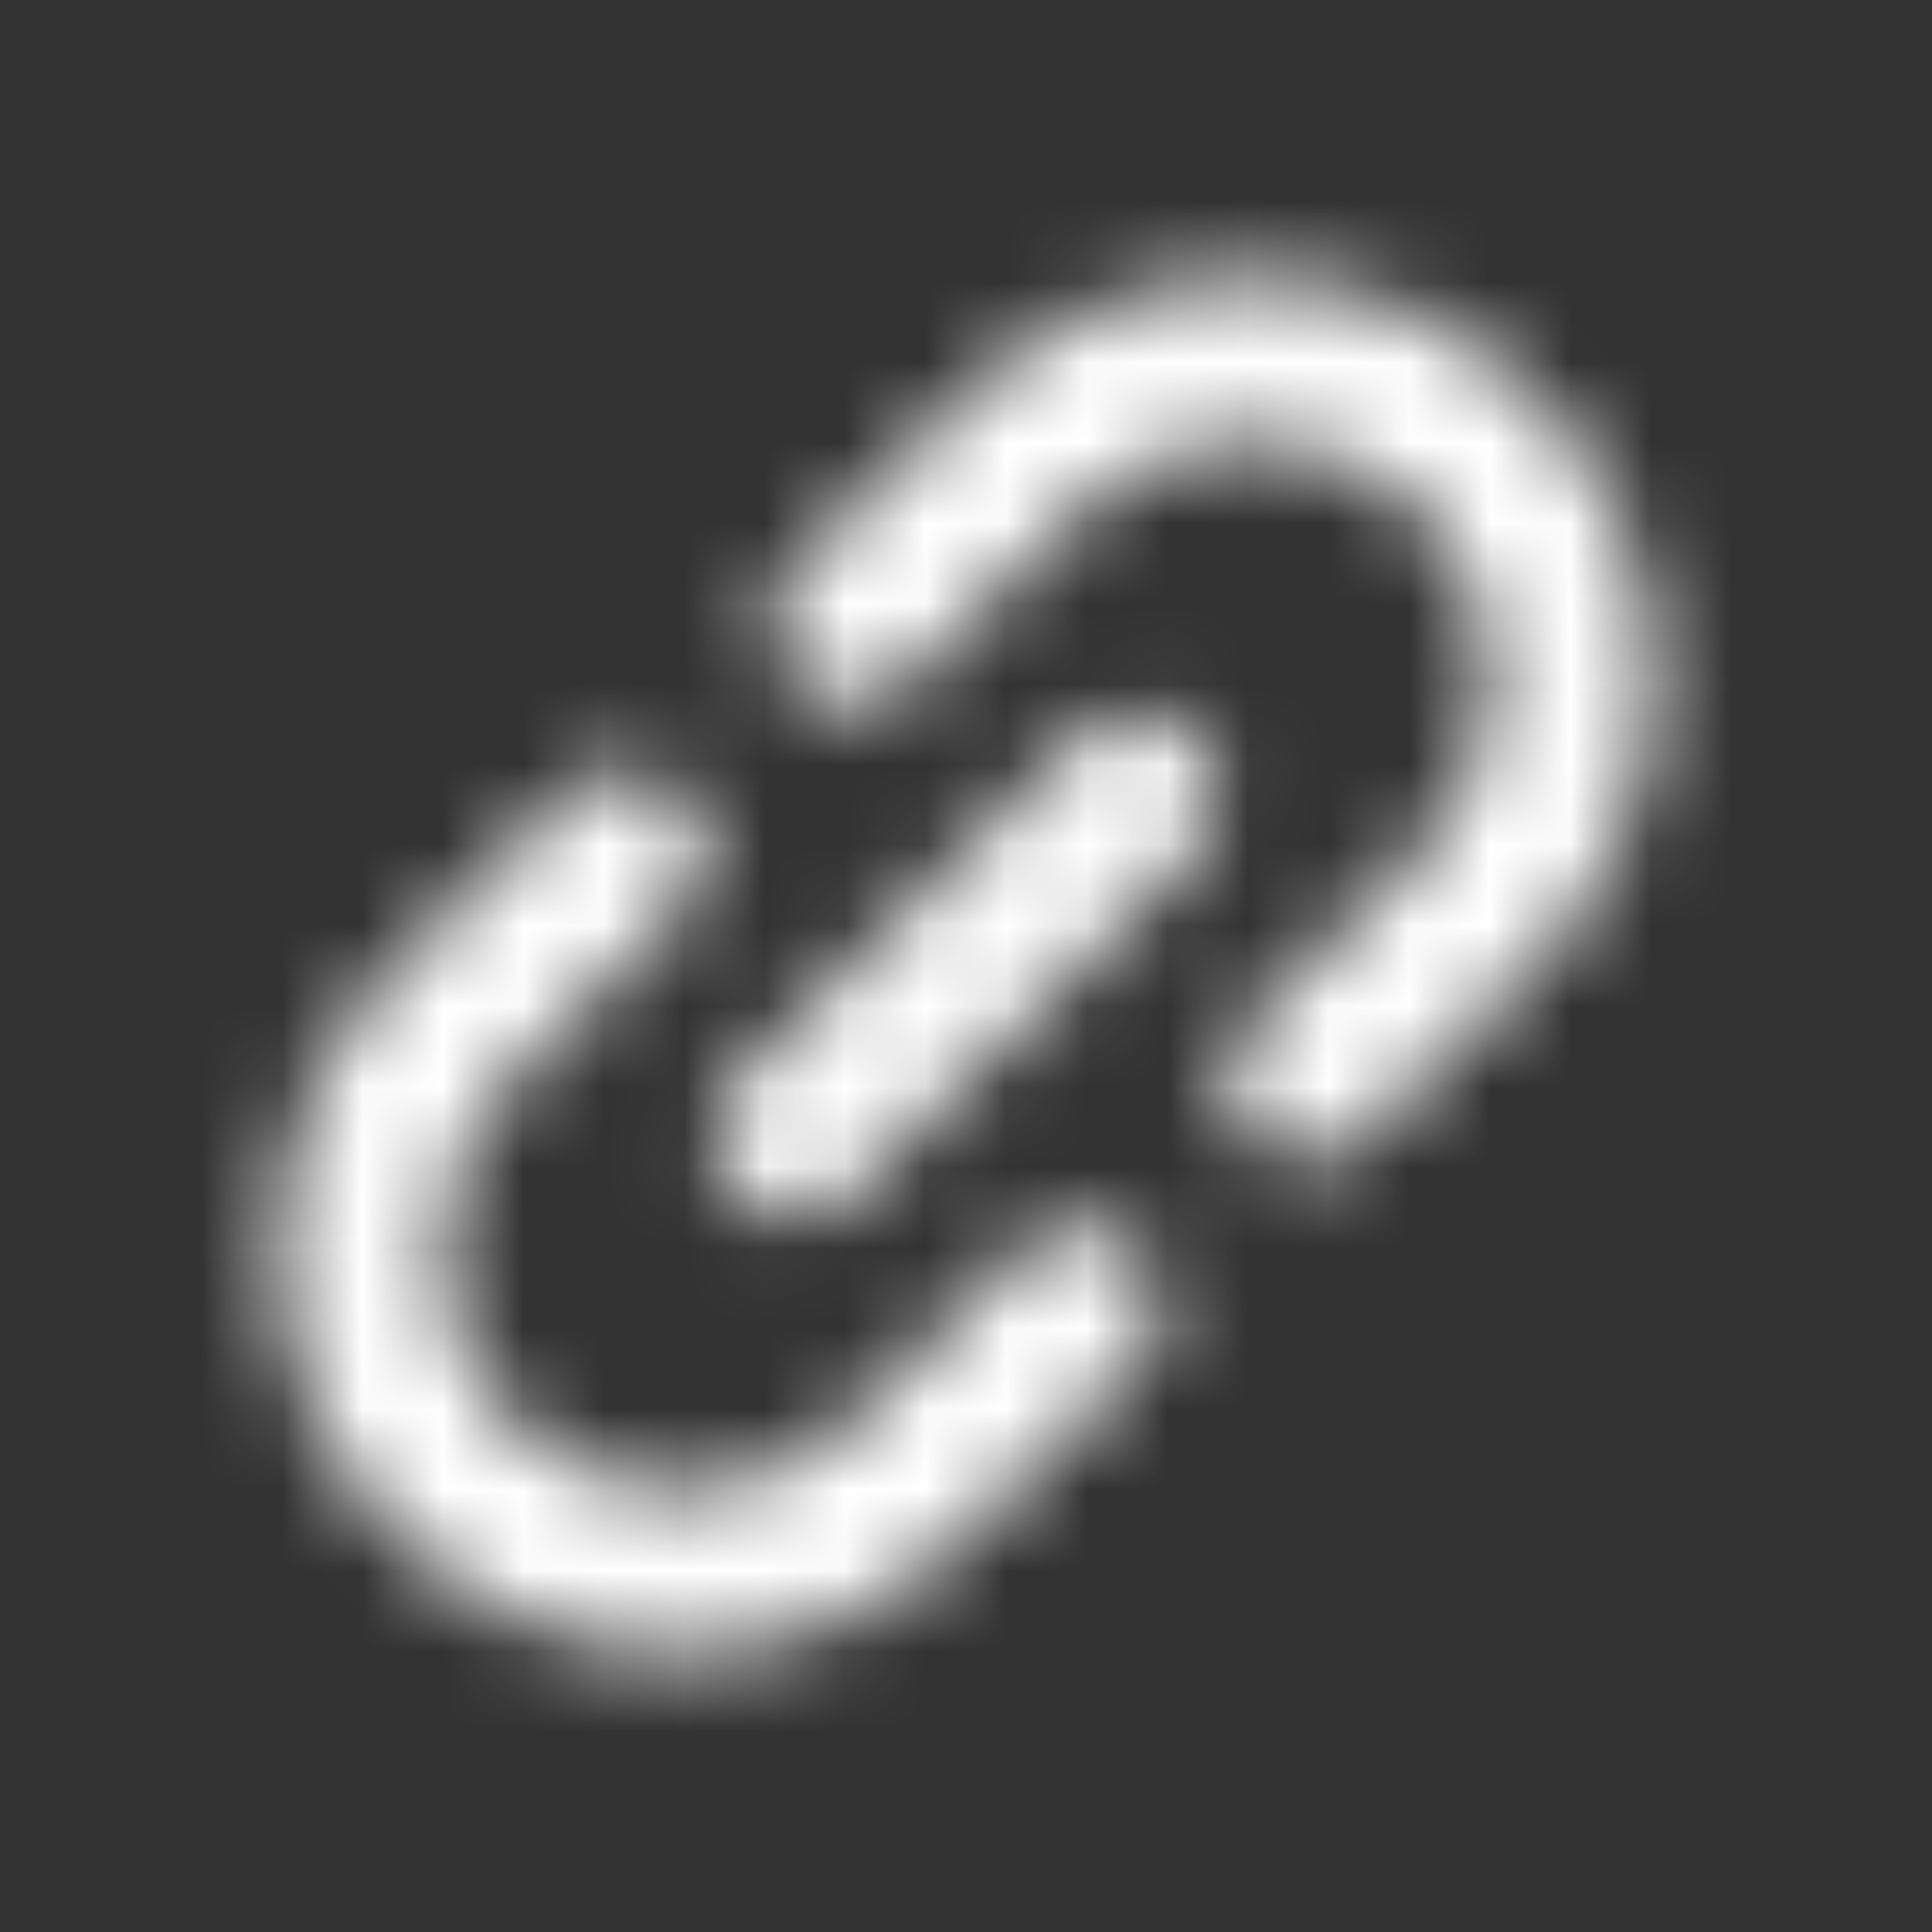
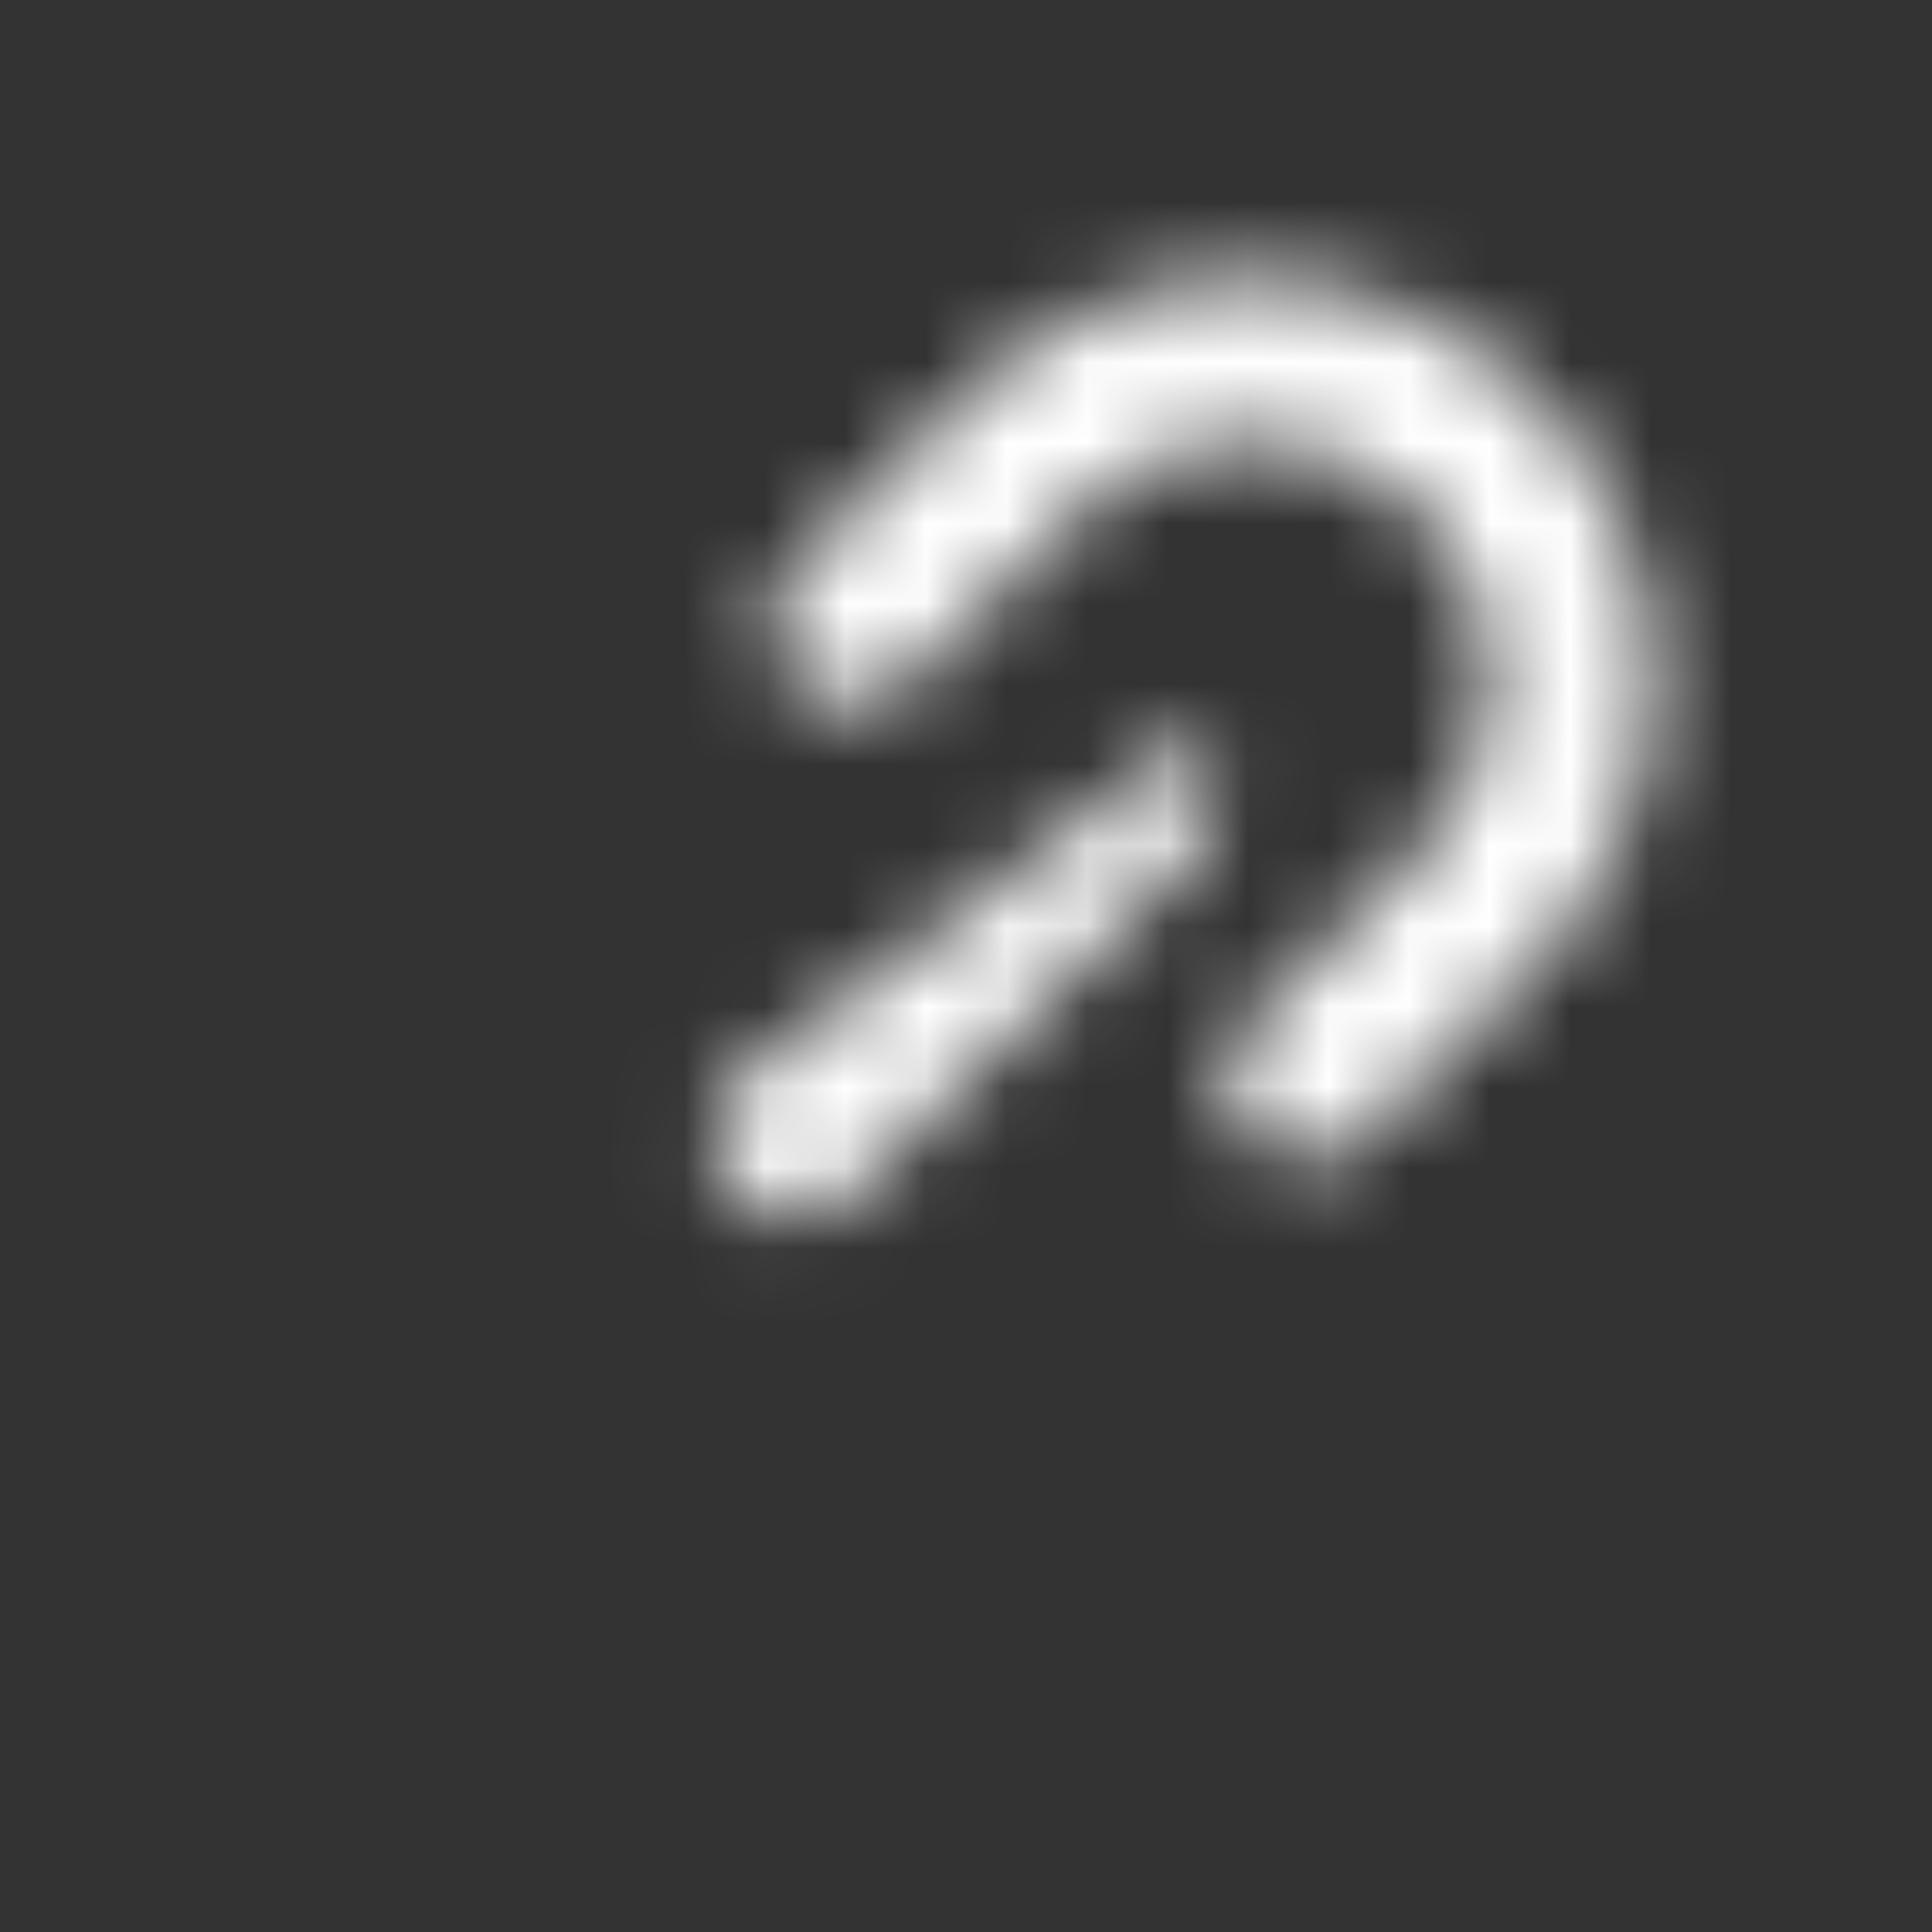
<svg xmlns="http://www.w3.org/2000/svg" width="24" height="24" viewBox="0 0 24 24" fill="none">
  <rect x="0" y="0" width="24" height="24" fill="#333333" stroke="none" />
  <mask id="mask0_1856_4090" style="mask-type:alpha" maskUnits="userSpaceOnUse" x="0" y="0" width="24" height="24">
-     <path d="M6.343 17.657C5.172 16.486 5.172 14.586 6.343 13.415L8.464 11.293C8.855 10.903 8.855 10.27 8.464 9.879C8.074 9.489 7.441 9.489 7.05 9.879L4.929 12C2.976 13.953 2.976 17.119 4.929 19.071C6.882 21.024 10.047 21.024 12 19.071L14.121 16.95C14.512 16.56 14.512 15.926 14.121 15.536C13.731 15.145 13.098 15.145 12.707 15.536L10.586 17.657C9.414 18.829 7.515 18.829 6.343 17.657Z" fill="black" />
    <path d="M9.879 7.051C9.488 7.441 9.488 8.074 9.879 8.465C10.269 8.855 10.902 8.855 11.293 8.465L13.414 6.344C14.586 5.172 16.485 5.172 17.657 6.344C18.828 7.515 18.828 9.415 17.657 10.586L15.536 12.707C15.145 13.098 15.145 13.731 15.536 14.122C15.926 14.512 16.559 14.512 16.95 14.122L19.071 12C21.024 10.048 21.024 6.882 19.071 4.929C17.118 2.977 13.953 2.977 12 4.929L9.879 7.051Z" fill="black" />
-     <path d="M9.172 13.415C8.781 13.805 8.781 14.438 9.172 14.829C9.562 15.219 10.195 15.219 10.586 14.829L14.828 10.586C15.219 10.196 15.219 9.562 14.828 9.172C14.438 8.781 13.805 8.781 13.414 9.172L9.172 13.415Z" fill="black" />
+     <path d="M9.172 13.415C8.781 13.805 8.781 14.438 9.172 14.829C9.562 15.219 10.195 15.219 10.586 14.829L14.828 10.586C15.219 10.196 15.219 9.562 14.828 9.172L9.172 13.415Z" fill="black" />
  </mask>
  <g mask="url(#mask0_1856_4090)">
    <rect width="24" height="24" fill="white" />
  </g>
</svg>